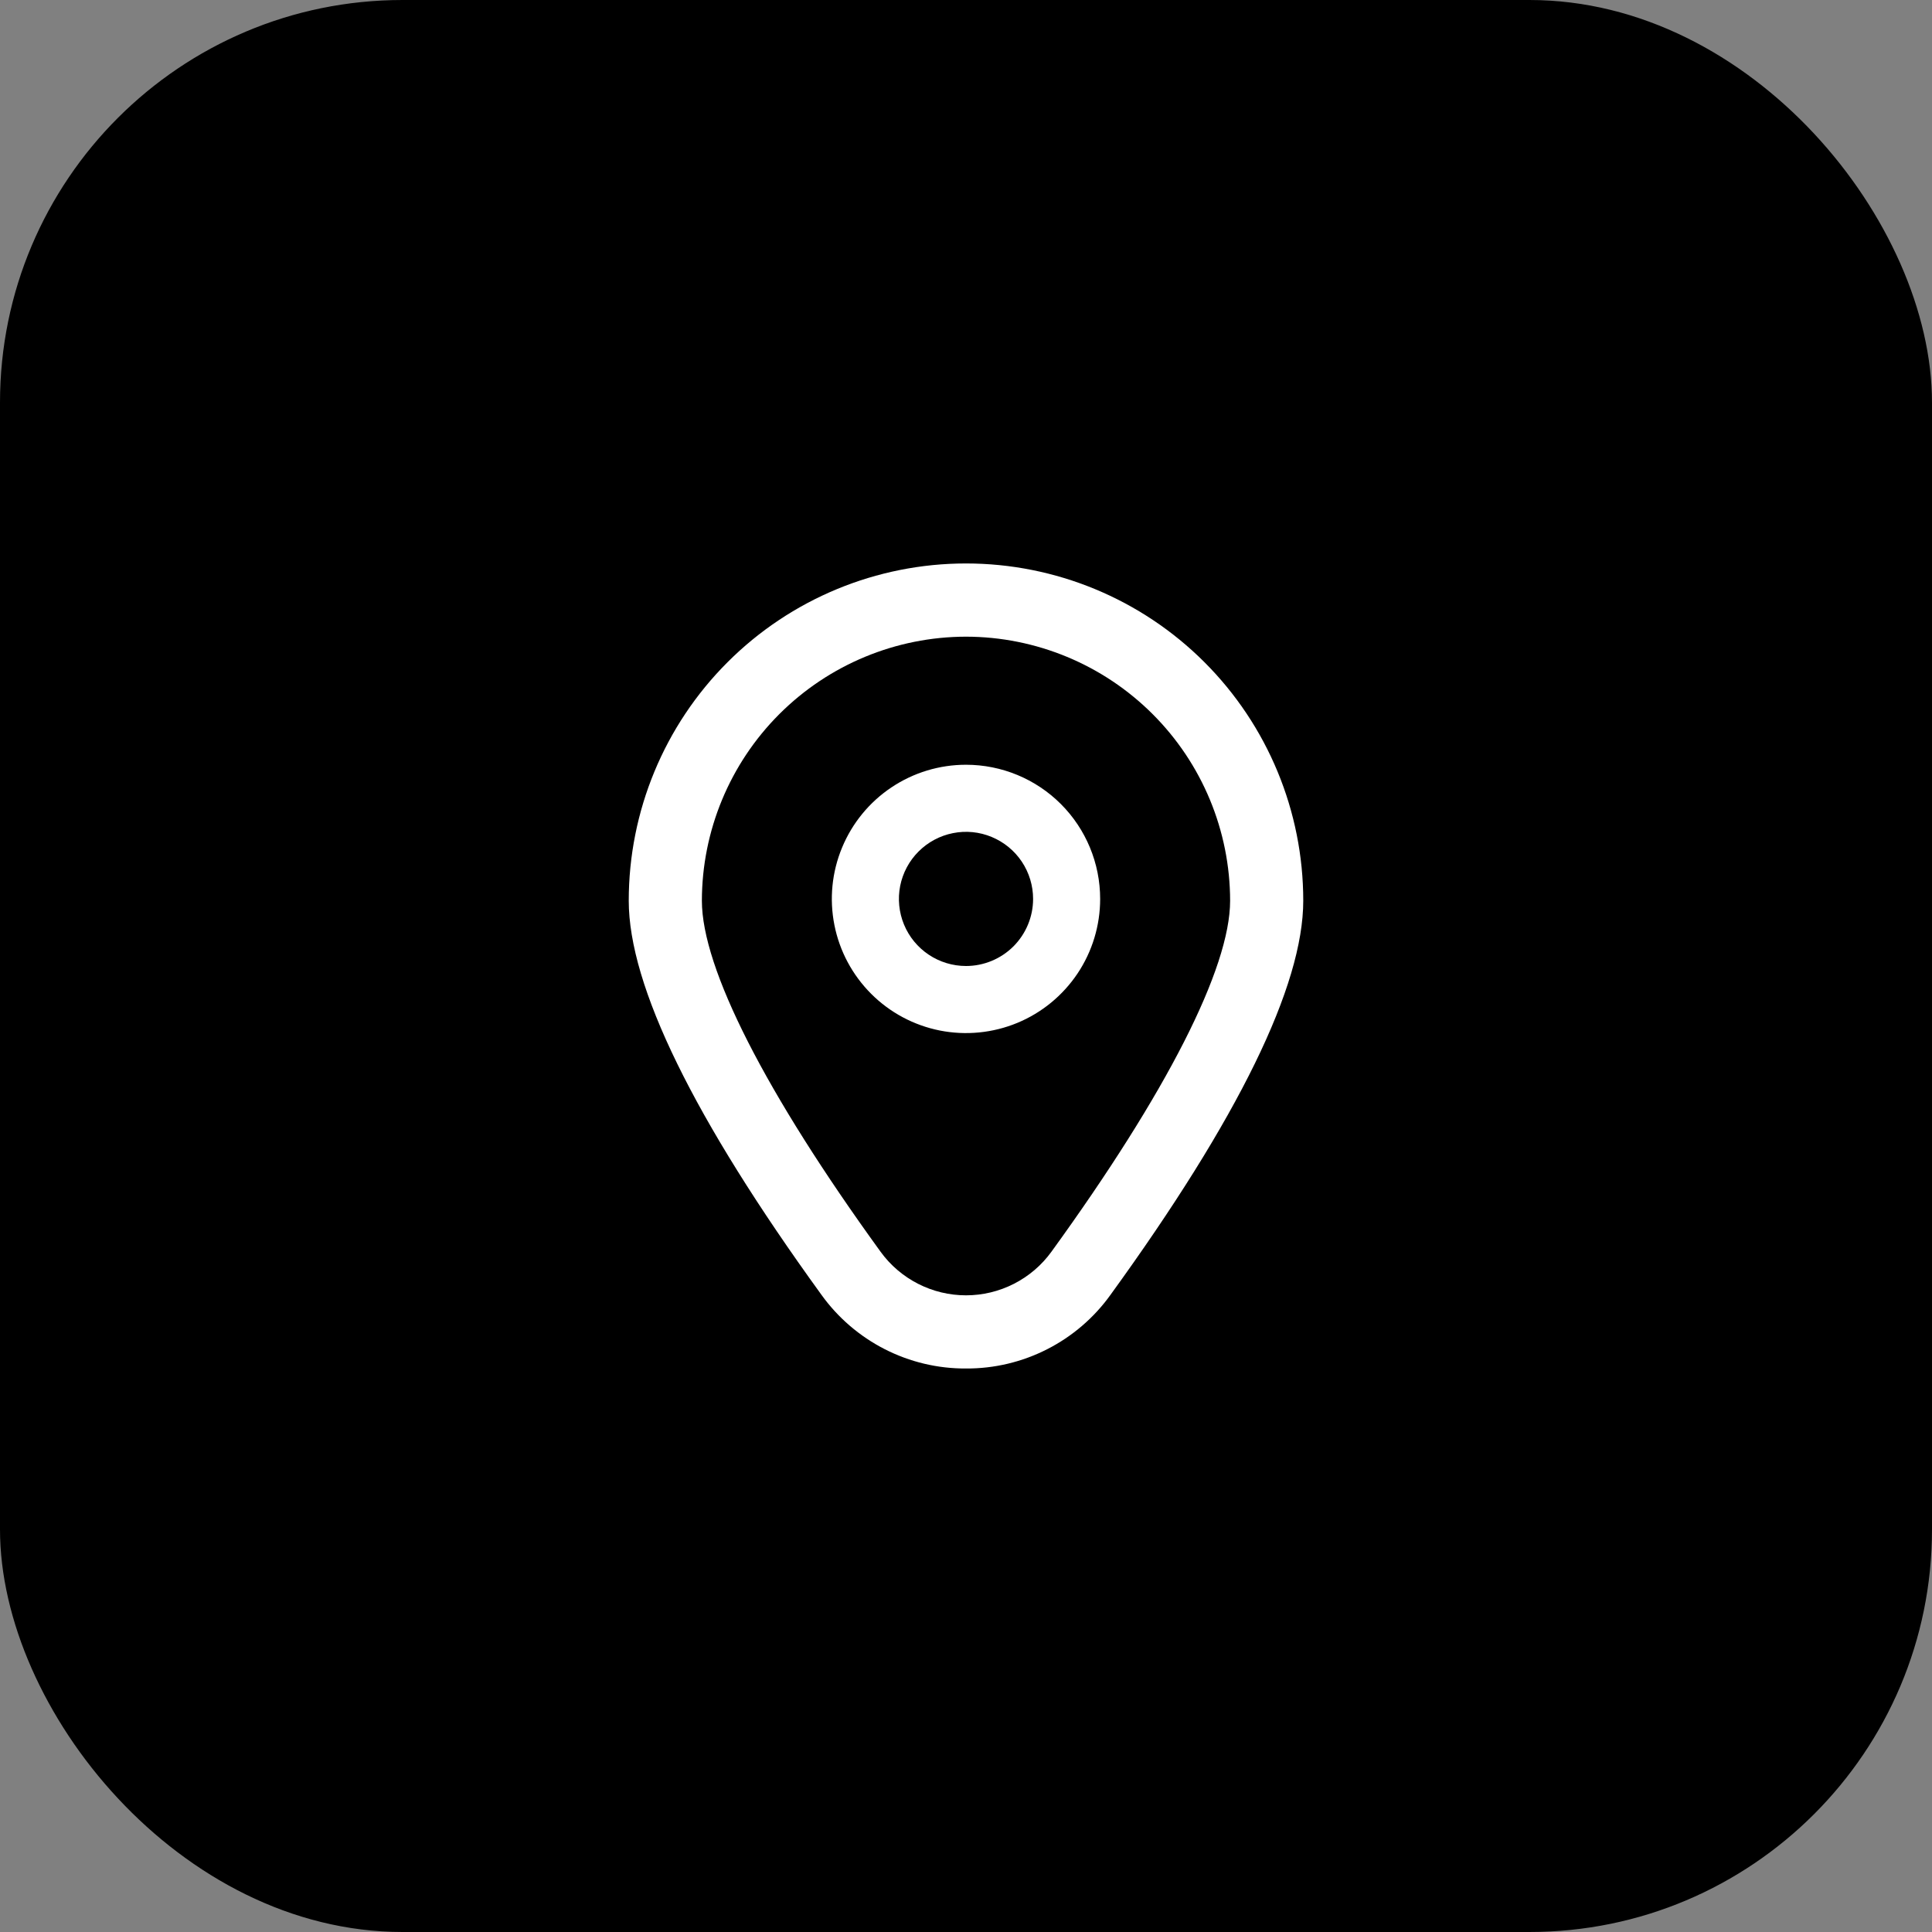
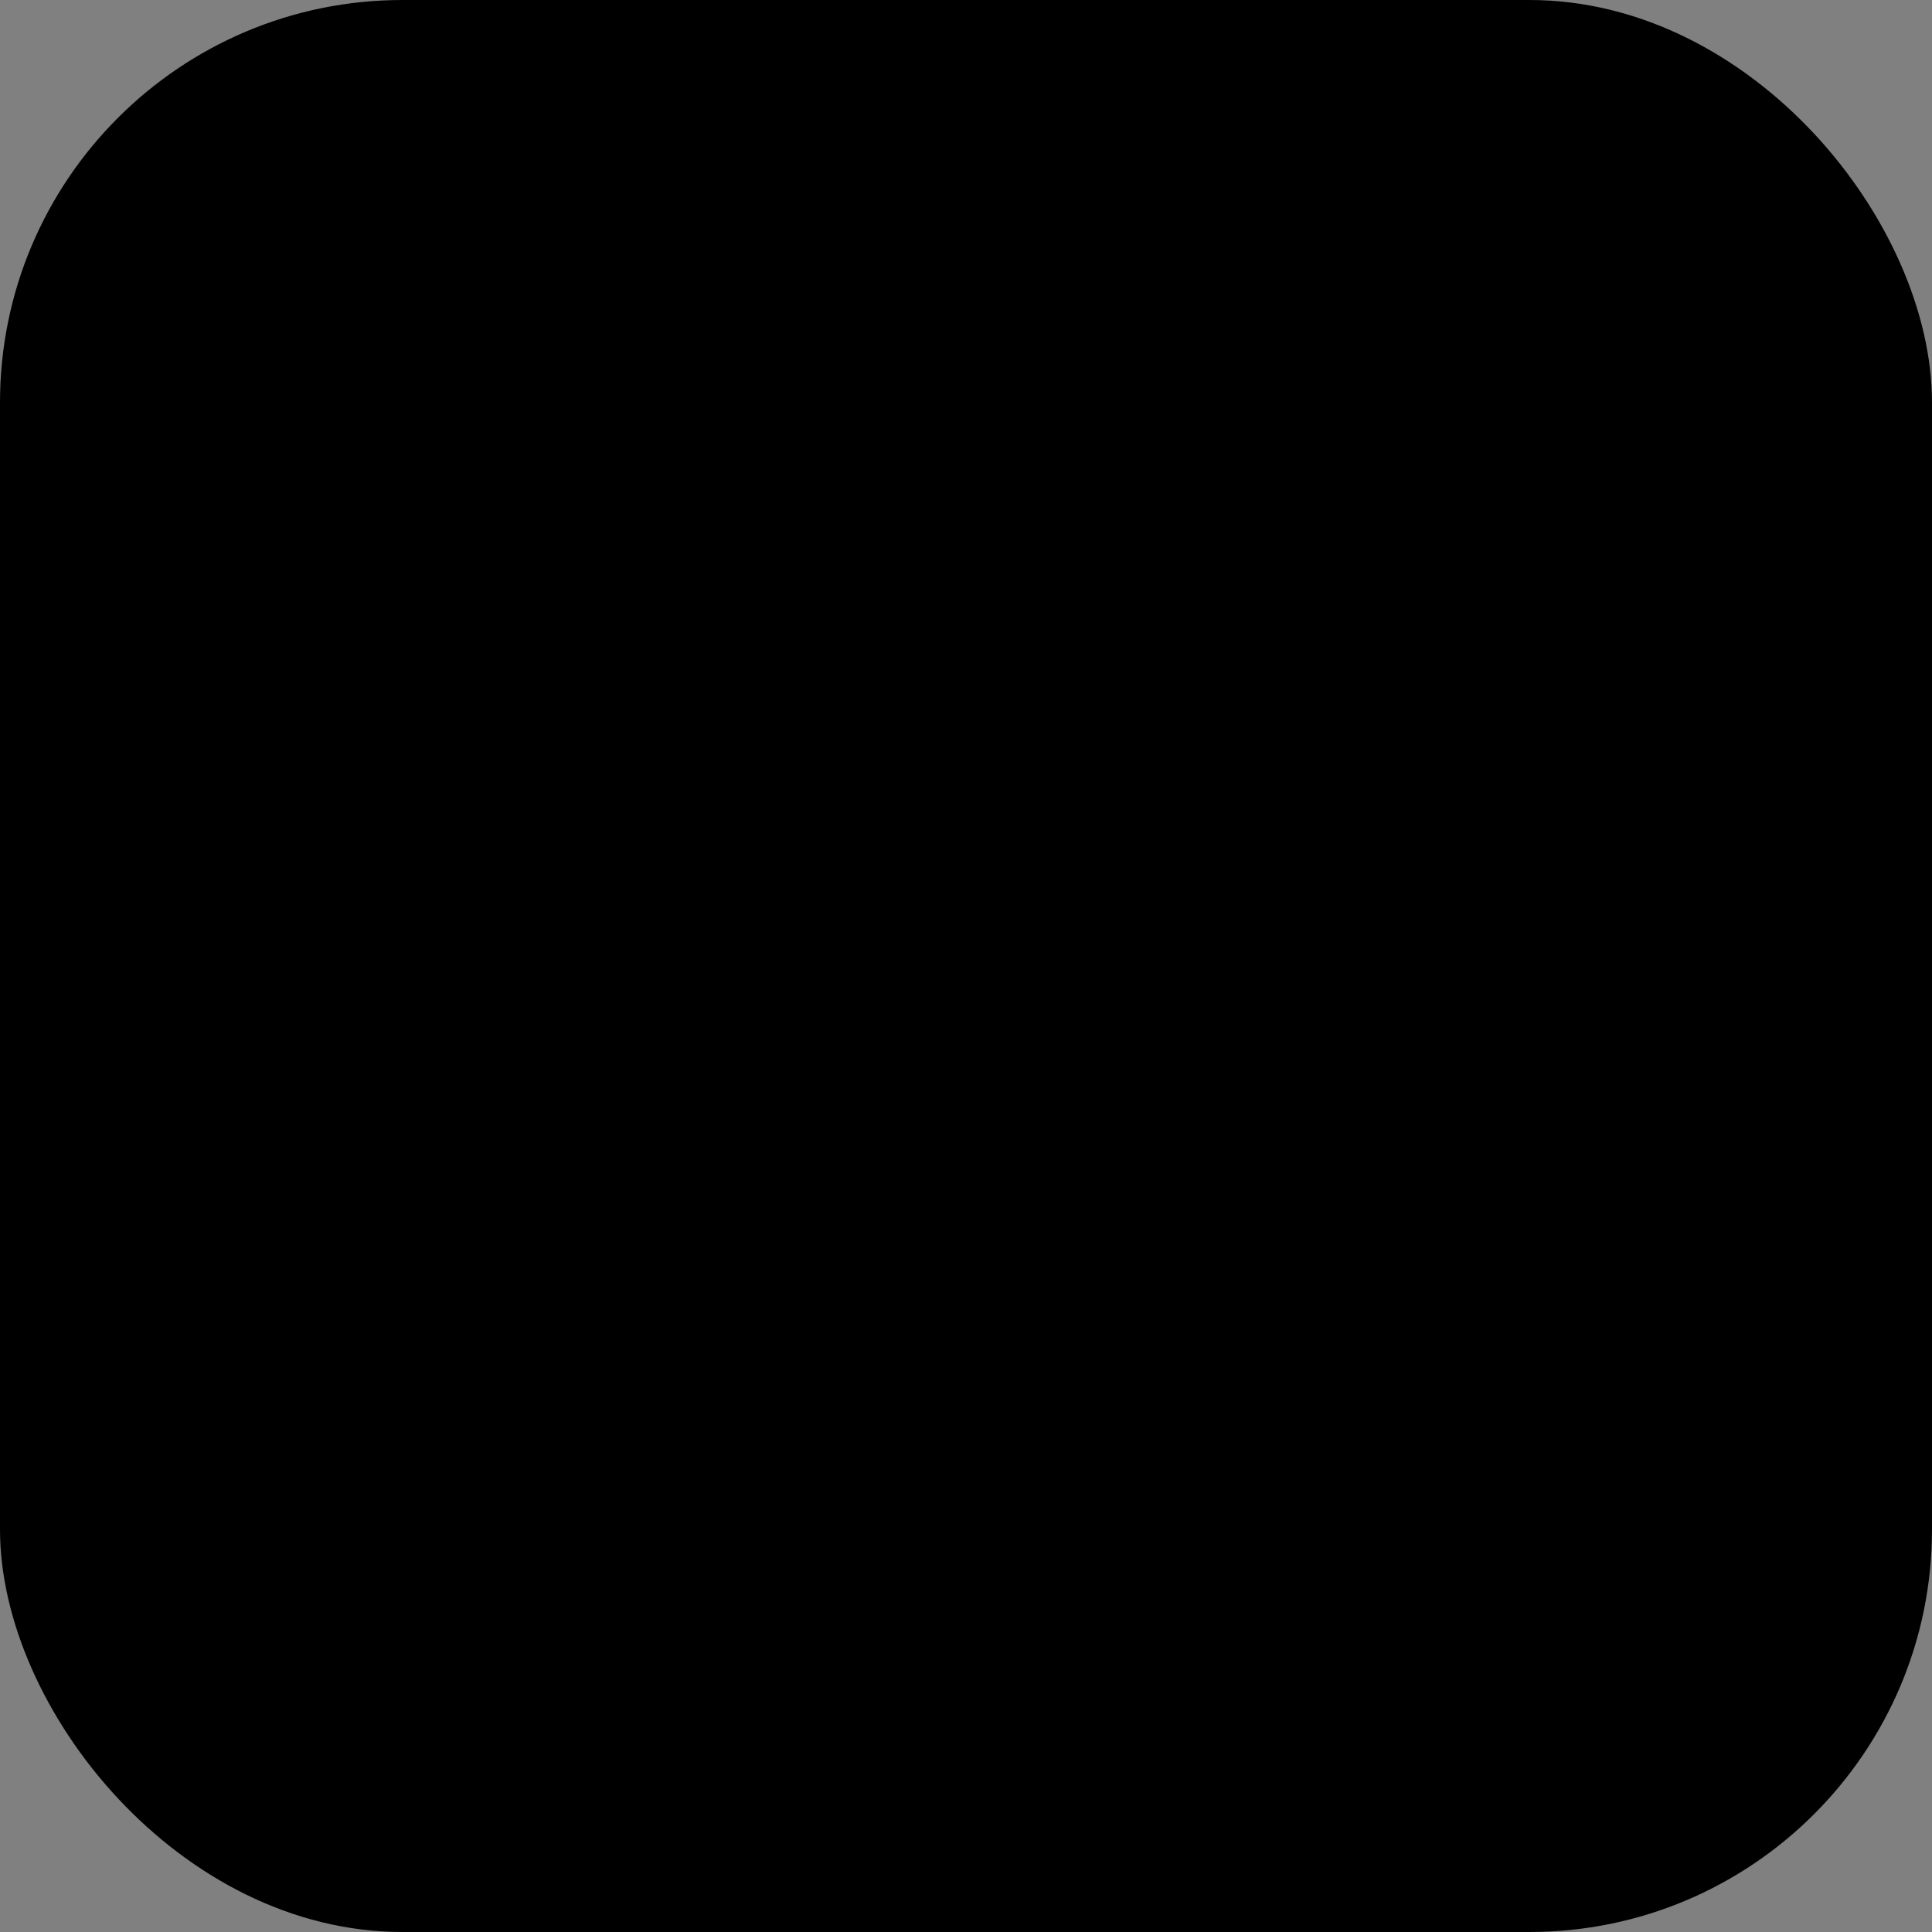
<svg xmlns="http://www.w3.org/2000/svg" width="48" height="48" viewBox="0 0 48 48" fill="none">
  <rect x="0" y="0" width="48" height="48" fill="#808080" stroke="none" />
  <rect width="48" height="48" rx="10" fill="black" />
  <g clip-path="url(#clip0_2299_10138)">
-     <path d="M24 19C23.341 19 22.696 19.195 22.148 19.562C21.6 19.928 21.173 20.449 20.921 21.058C20.668 21.667 20.602 22.337 20.731 22.984C20.859 23.63 21.177 24.224 21.643 24.69C22.109 25.157 22.703 25.474 23.35 25.603C23.996 25.731 24.667 25.665 25.276 25.413C25.885 25.161 26.405 24.733 26.772 24.185C27.138 23.637 27.333 22.993 27.333 22.333C27.333 21.449 26.982 20.601 26.357 19.976C25.732 19.351 24.884 19 24 19ZM24 24C23.67 24 23.348 23.902 23.074 23.719C22.8 23.536 22.586 23.276 22.46 22.971C22.334 22.667 22.301 22.331 22.365 22.008C22.43 21.685 22.588 21.388 22.822 21.155C23.055 20.922 23.352 20.763 23.675 20.699C23.998 20.634 24.333 20.667 24.638 20.794C24.942 20.92 25.203 21.133 25.386 21.407C25.569 21.681 25.667 22.004 25.667 22.333C25.667 22.775 25.491 23.199 25.179 23.512C24.866 23.824 24.442 24 24 24Z" fill="white" />
-     <path d="M24 34C23.298 34.004 22.606 33.839 21.981 33.52C21.356 33.201 20.816 32.737 20.407 32.167C17.232 27.786 15.621 24.493 15.621 22.378C15.621 20.155 16.503 18.024 18.075 16.453C19.646 14.881 21.778 13.999 24 13.999C26.222 13.999 28.354 14.881 29.925 16.453C31.496 18.024 32.379 20.155 32.379 22.378C32.379 24.493 30.768 27.786 27.592 32.167C27.184 32.737 26.644 33.201 26.019 33.52C25.394 33.839 24.702 34.004 24 34ZM24 15.818C22.26 15.82 20.592 16.512 19.362 17.742C18.132 18.972 17.44 20.64 17.438 22.379C17.438 24.054 19.016 27.152 21.879 31.101C22.122 31.436 22.441 31.708 22.81 31.896C23.178 32.084 23.586 32.182 24 32.182C24.414 32.182 24.822 32.084 25.19 31.896C25.559 31.708 25.878 31.436 26.121 31.101C28.984 27.152 30.562 24.054 30.562 22.379C30.56 20.64 29.868 18.972 28.637 17.742C27.407 16.512 25.739 15.82 24 15.818Z" fill="white" />
-   </g>
+     </g>
  <defs>
    <clipPath id="clip0_2299_10138">
-       <rect width="20" height="20" fill="white" transform="translate(14 14)" />
-     </clipPath>
+       </clipPath>
  </defs>
</svg>